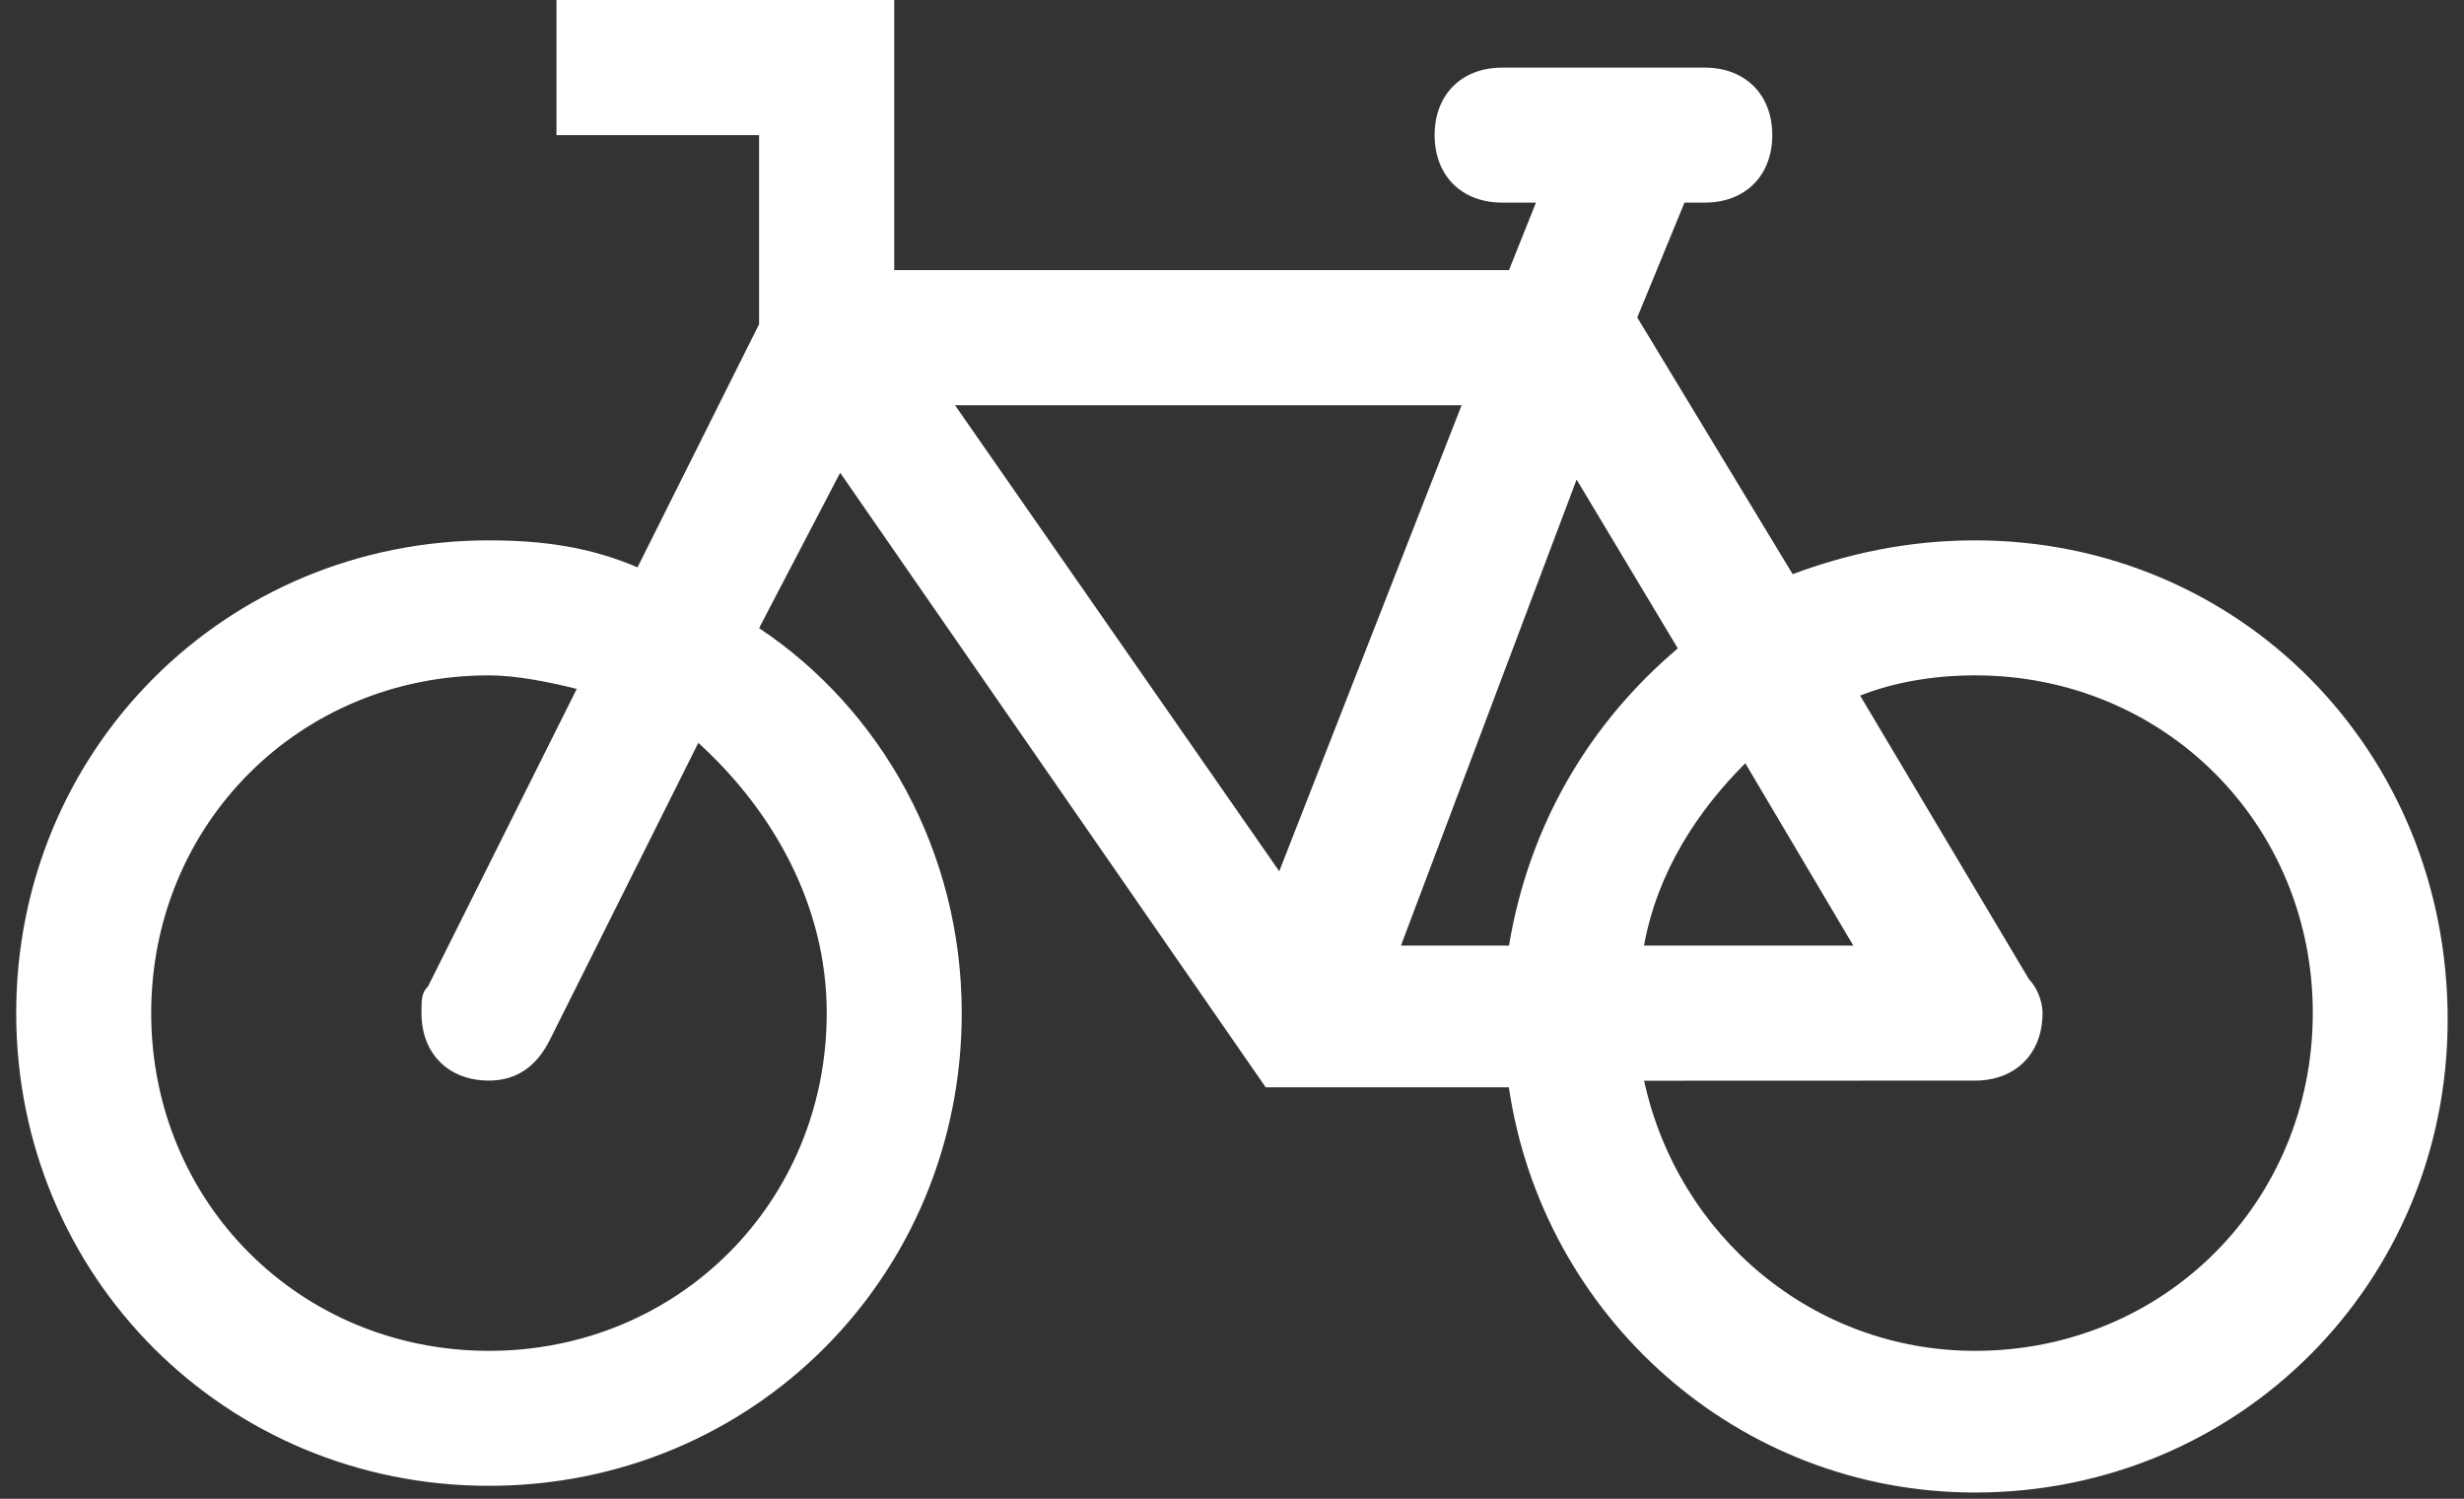
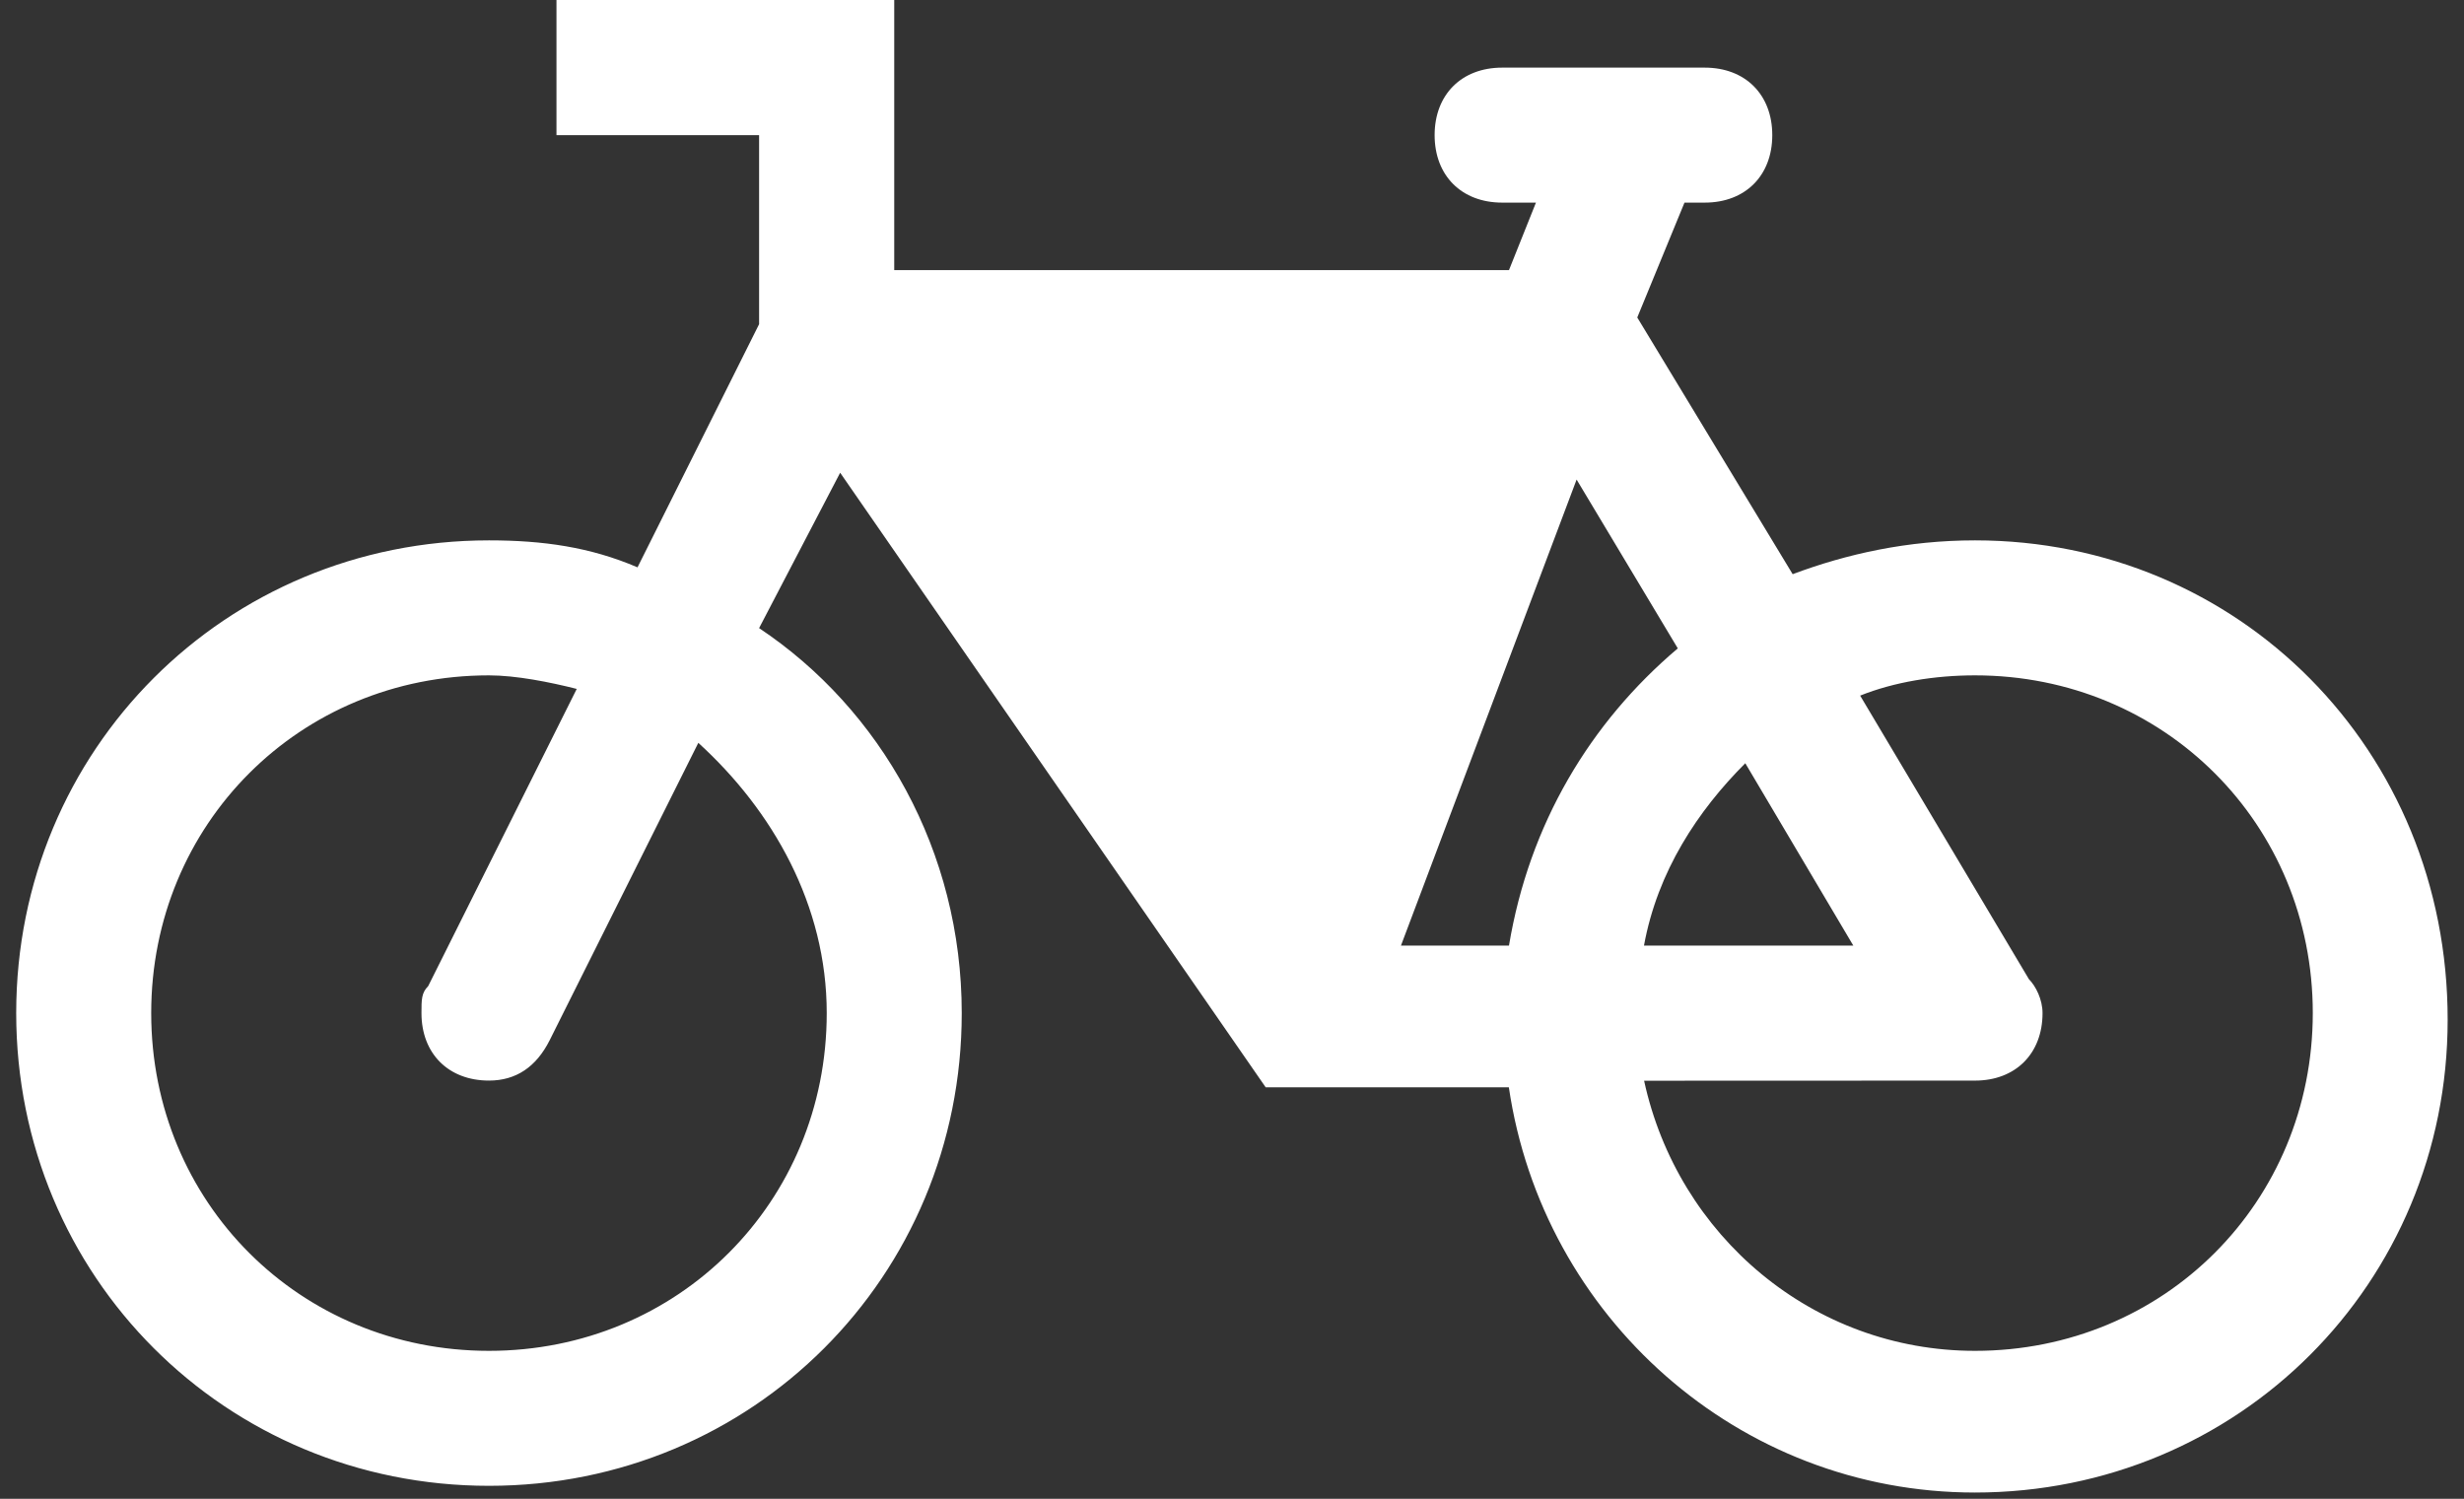
<svg xmlns="http://www.w3.org/2000/svg" width="120px" height="73px" viewBox="0 0 120 73" version="1.1">
  <rect x="0" y="0" width="120" height="73" fill="#333333" stroke="none" />
  <title>80F0FFC7-B752-4BBE-A2C8-C8C3BD72012A</title>
  <g id="Assets" stroke="none" stroke-width="1" fill="none" fill-rule="evenodd">
    <g id="assets" transform="translate(-809, -461)" fill="#FFFFFF" fill-rule="nonzero">
      <g id="bicyle" transform="translate(809, 461)">
-         <path d="M96.186,26.318 C92.899,26.318 89.938,26.978 87.305,27.965 L79.737,15.463 L82.037,9.868 L83.024,9.868 C84.998,9.868 86.312,8.555 86.312,6.581 C86.312,4.607 84.998,3.294 83.024,3.294 L73.156,3.294 C71.182,3.294 69.868,4.607 69.868,6.581 C69.868,8.555 71.182,9.868 73.156,9.868 L74.803,9.868 L73.489,13.156 L43.55,13.156 L43.55,0 L27.101,0 L27.101,6.581 L36.969,6.581 L36.969,15.789 L31.048,27.632 C28.748,26.645 26.447,26.318 23.814,26.318 C10.985,26.318 0.789,36.513 0.789,49.342 C0.789,62.171 10.985,72.366 23.814,72.366 C36.643,72.366 46.838,62.171 46.838,49.342 C46.838,41.447 42.89,34.539 36.969,30.592 L40.917,23.024 L61.64,52.956 L73.483,52.956 C75.129,64.138 84.665,72.693 96.18,72.693 C109.009,72.693 119.204,62.498 119.204,49.669 C119.21,36.513 109.015,26.318 96.186,26.318 L96.186,26.318 Z M40.263,49.342 C40.263,58.551 33.028,65.792 23.814,65.792 C14.605,65.792 7.364,58.557 7.364,49.342 C7.364,40.134 14.599,32.893 23.814,32.893 C25.127,32.893 26.774,33.22 28.088,33.553 L20.853,48.028 C20.526,48.355 20.526,48.682 20.526,49.342 C20.526,51.316 21.84,52.629 23.814,52.629 C25.127,52.629 26.114,51.97 26.774,50.656 L34.009,36.18 C37.629,39.474 40.263,44.081 40.263,49.342 L40.263,49.342 Z M81.711,31.579 C77.436,35.199 74.476,40.134 73.489,46.055 L68.228,46.055 L76.783,23.357 L81.711,31.579 Z M84.998,37.173 L90.259,46.055 L80.064,46.055 C80.724,42.434 82.697,39.474 84.998,37.173 L84.998,37.173 Z M62.301,42.434 L46.511,19.737 L71.182,19.737 L62.301,42.434 Z M96.186,65.792 C88.292,65.792 81.711,60.197 80.07,52.636 L96.186,52.63 C98.16,52.63 99.474,51.316 99.474,49.342 C99.474,48.682 99.147,48.029 98.814,47.695 L90.592,33.88 C92.239,33.22 94.213,32.893 96.186,32.893 C105.395,32.893 112.636,40.128 112.636,49.342 C112.63,58.551 105.395,65.792 96.186,65.792 L96.186,65.792 Z" id="Shape" />
+         <path d="M96.186,26.318 C92.899,26.318 89.938,26.978 87.305,27.965 L79.737,15.463 L82.037,9.868 L83.024,9.868 C84.998,9.868 86.312,8.555 86.312,6.581 C86.312,4.607 84.998,3.294 83.024,3.294 L73.156,3.294 C71.182,3.294 69.868,4.607 69.868,6.581 C69.868,8.555 71.182,9.868 73.156,9.868 L74.803,9.868 L73.489,13.156 L43.55,13.156 L43.55,0 L27.101,0 L27.101,6.581 L36.969,6.581 L36.969,15.789 L31.048,27.632 C28.748,26.645 26.447,26.318 23.814,26.318 C10.985,26.318 0.789,36.513 0.789,49.342 C0.789,62.171 10.985,72.366 23.814,72.366 C36.643,72.366 46.838,62.171 46.838,49.342 C46.838,41.447 42.89,34.539 36.969,30.592 L40.917,23.024 L61.64,52.956 L73.483,52.956 C75.129,64.138 84.665,72.693 96.18,72.693 C109.009,72.693 119.204,62.498 119.204,49.669 C119.21,36.513 109.015,26.318 96.186,26.318 L96.186,26.318 Z M40.263,49.342 C40.263,58.551 33.028,65.792 23.814,65.792 C14.605,65.792 7.364,58.557 7.364,49.342 C7.364,40.134 14.599,32.893 23.814,32.893 C25.127,32.893 26.774,33.22 28.088,33.553 L20.853,48.028 C20.526,48.355 20.526,48.682 20.526,49.342 C20.526,51.316 21.84,52.629 23.814,52.629 C25.127,52.629 26.114,51.97 26.774,50.656 L34.009,36.18 C37.629,39.474 40.263,44.081 40.263,49.342 L40.263,49.342 Z M81.711,31.579 C77.436,35.199 74.476,40.134 73.489,46.055 L68.228,46.055 L76.783,23.357 L81.711,31.579 Z M84.998,37.173 L90.259,46.055 L80.064,46.055 C80.724,42.434 82.697,39.474 84.998,37.173 L84.998,37.173 Z M62.301,42.434 L71.182,19.737 L62.301,42.434 Z M96.186,65.792 C88.292,65.792 81.711,60.197 80.07,52.636 L96.186,52.63 C98.16,52.63 99.474,51.316 99.474,49.342 C99.474,48.682 99.147,48.029 98.814,47.695 L90.592,33.88 C92.239,33.22 94.213,32.893 96.186,32.893 C105.395,32.893 112.636,40.128 112.636,49.342 C112.63,58.551 105.395,65.792 96.186,65.792 L96.186,65.792 Z" id="Shape" />
      </g>
    </g>
  </g>
</svg>